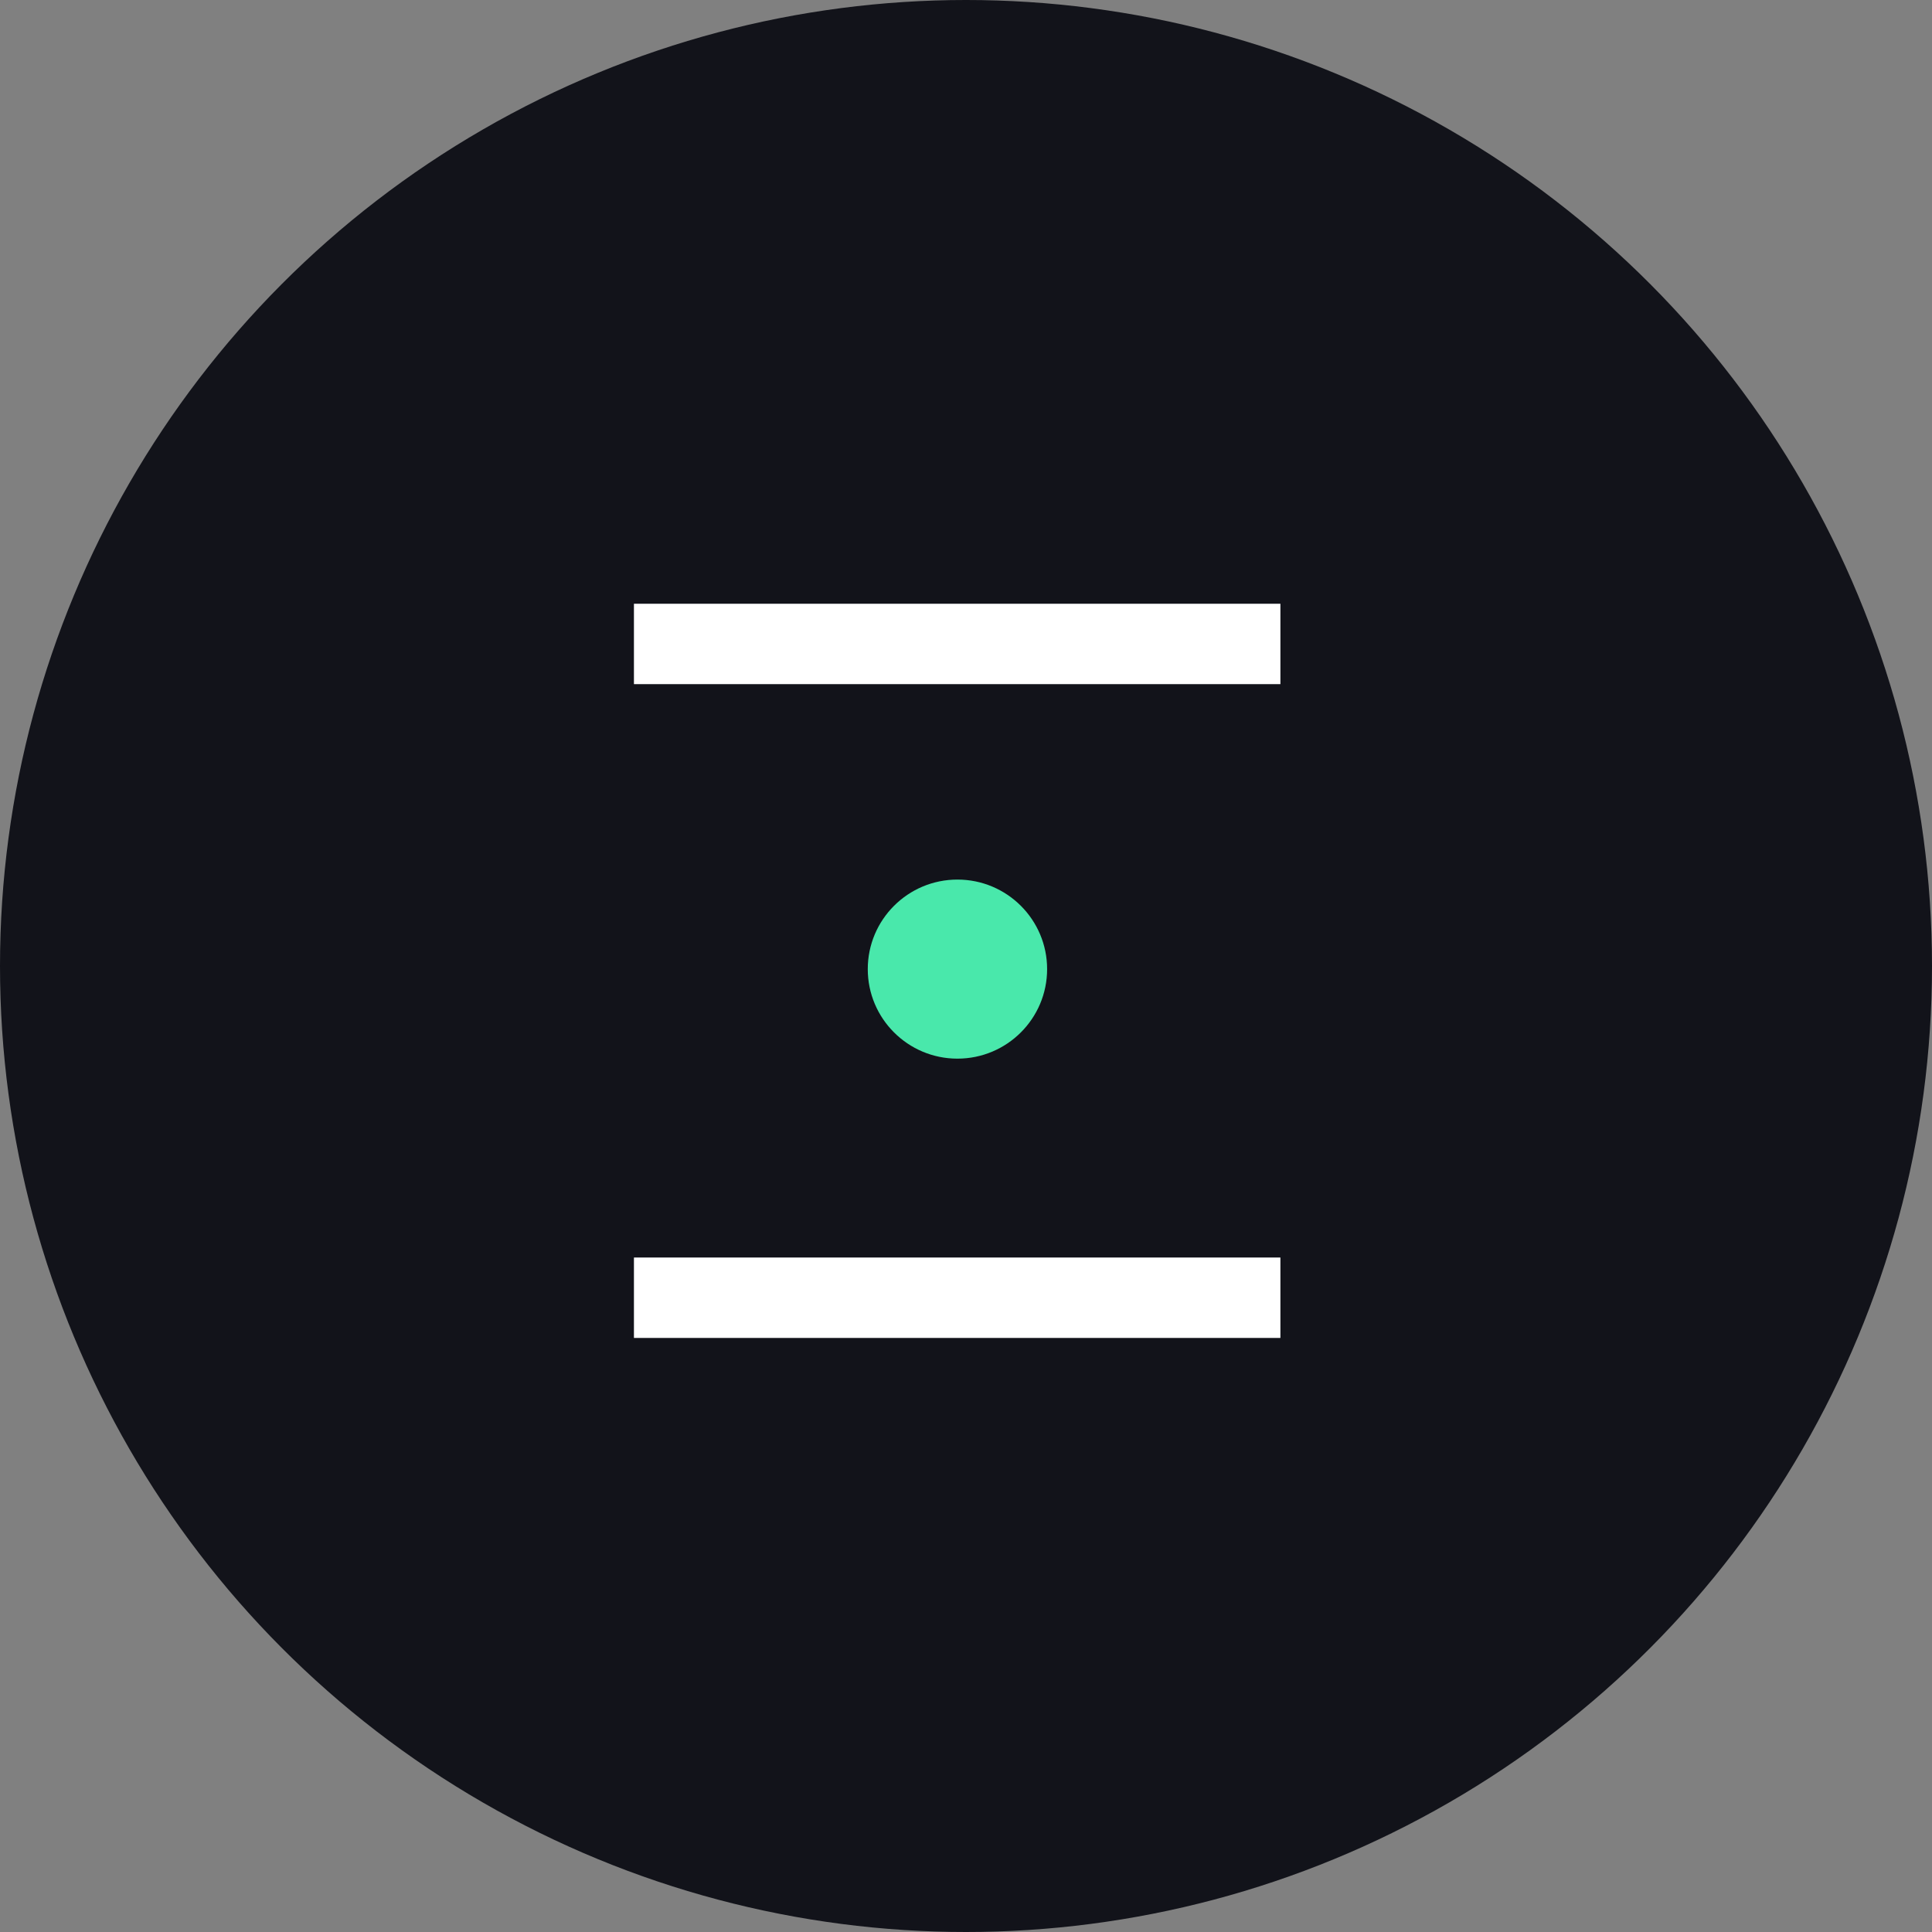
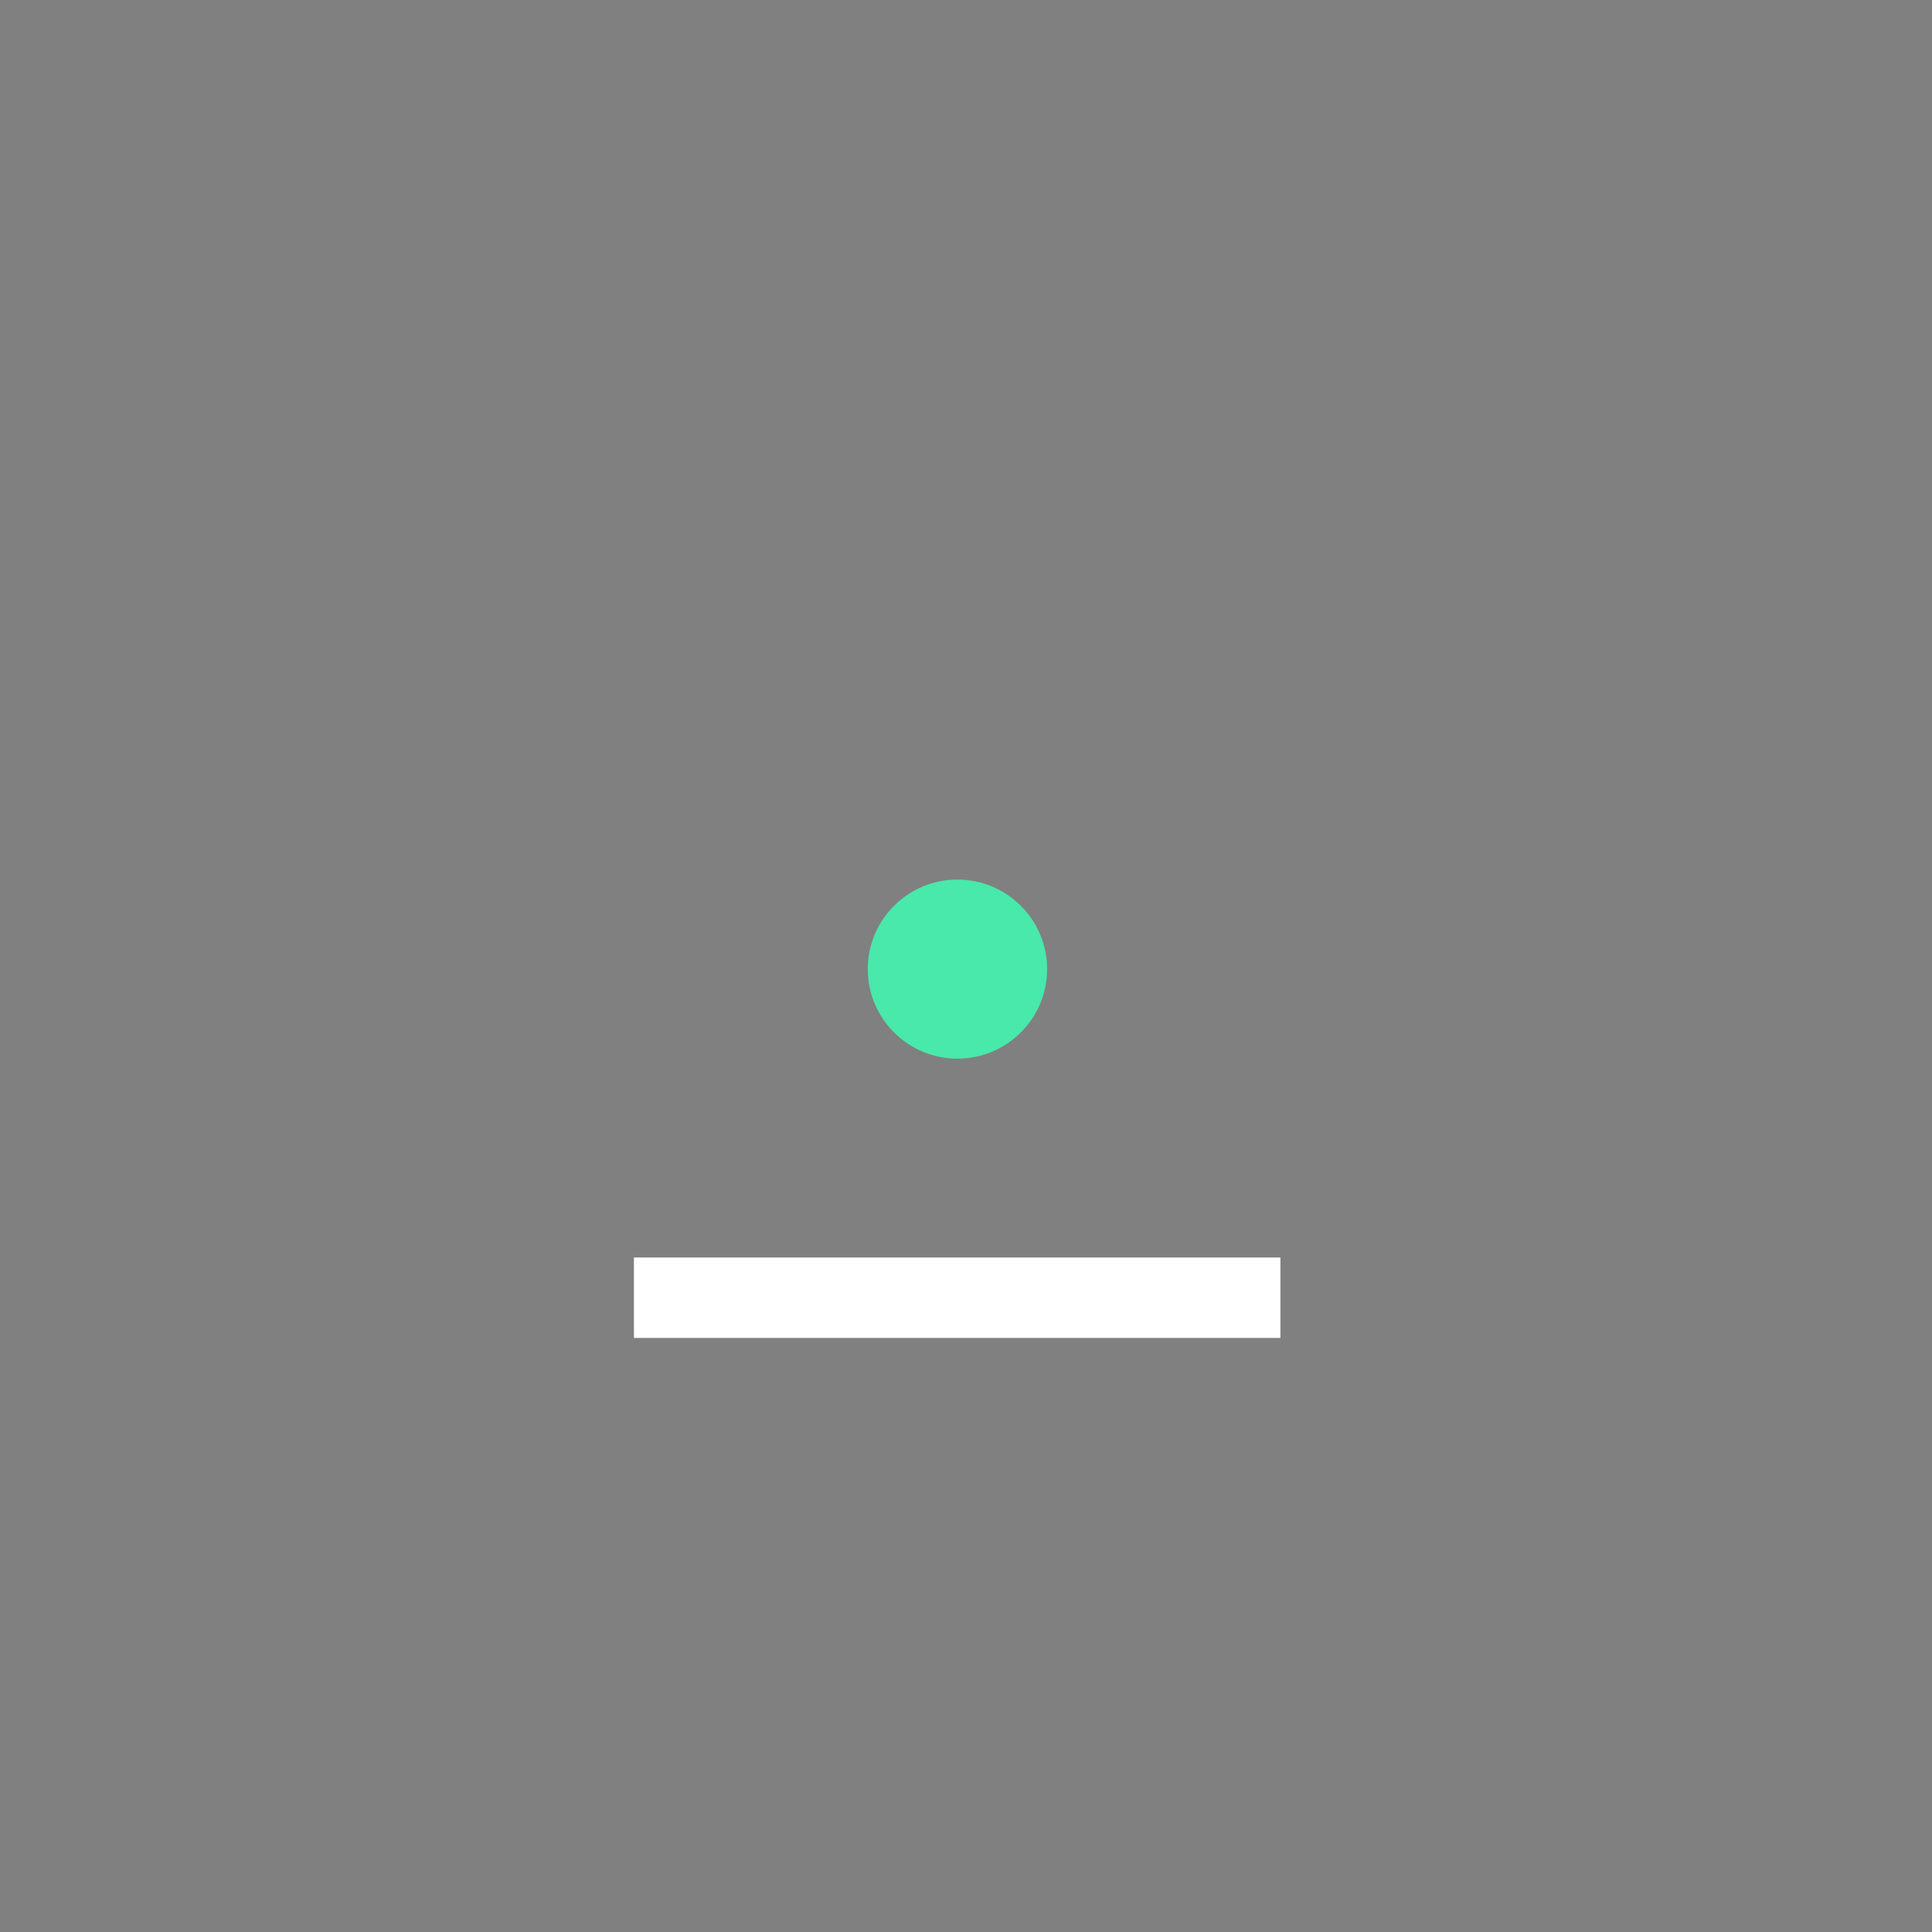
<svg xmlns="http://www.w3.org/2000/svg" width="64" height="64" viewBox="0 0 64 64" fill="none">
  <rect x="0" y="0" width="64" height="64" fill="#808080" stroke="none" />
-   <circle cx="32" cy="32" r="32" fill="#12131A" />
  <path d="M31.716 35.069C33.357 35.069 34.687 33.741 34.687 32.103C34.687 30.465 33.357 29.137 31.716 29.137C30.076 29.137 28.746 30.465 28.746 32.103C28.746 33.741 30.076 35.069 31.716 35.069Z" fill="#49E8AB" />
-   <path d="M42.415 20H21V22.663H42.415V20Z" fill="white" />
+   <path d="M42.415 20H21H42.415V20Z" fill="white" />
  <path d="M42.415 41.657H21V44.321H42.415V41.657Z" fill="white" />
</svg>